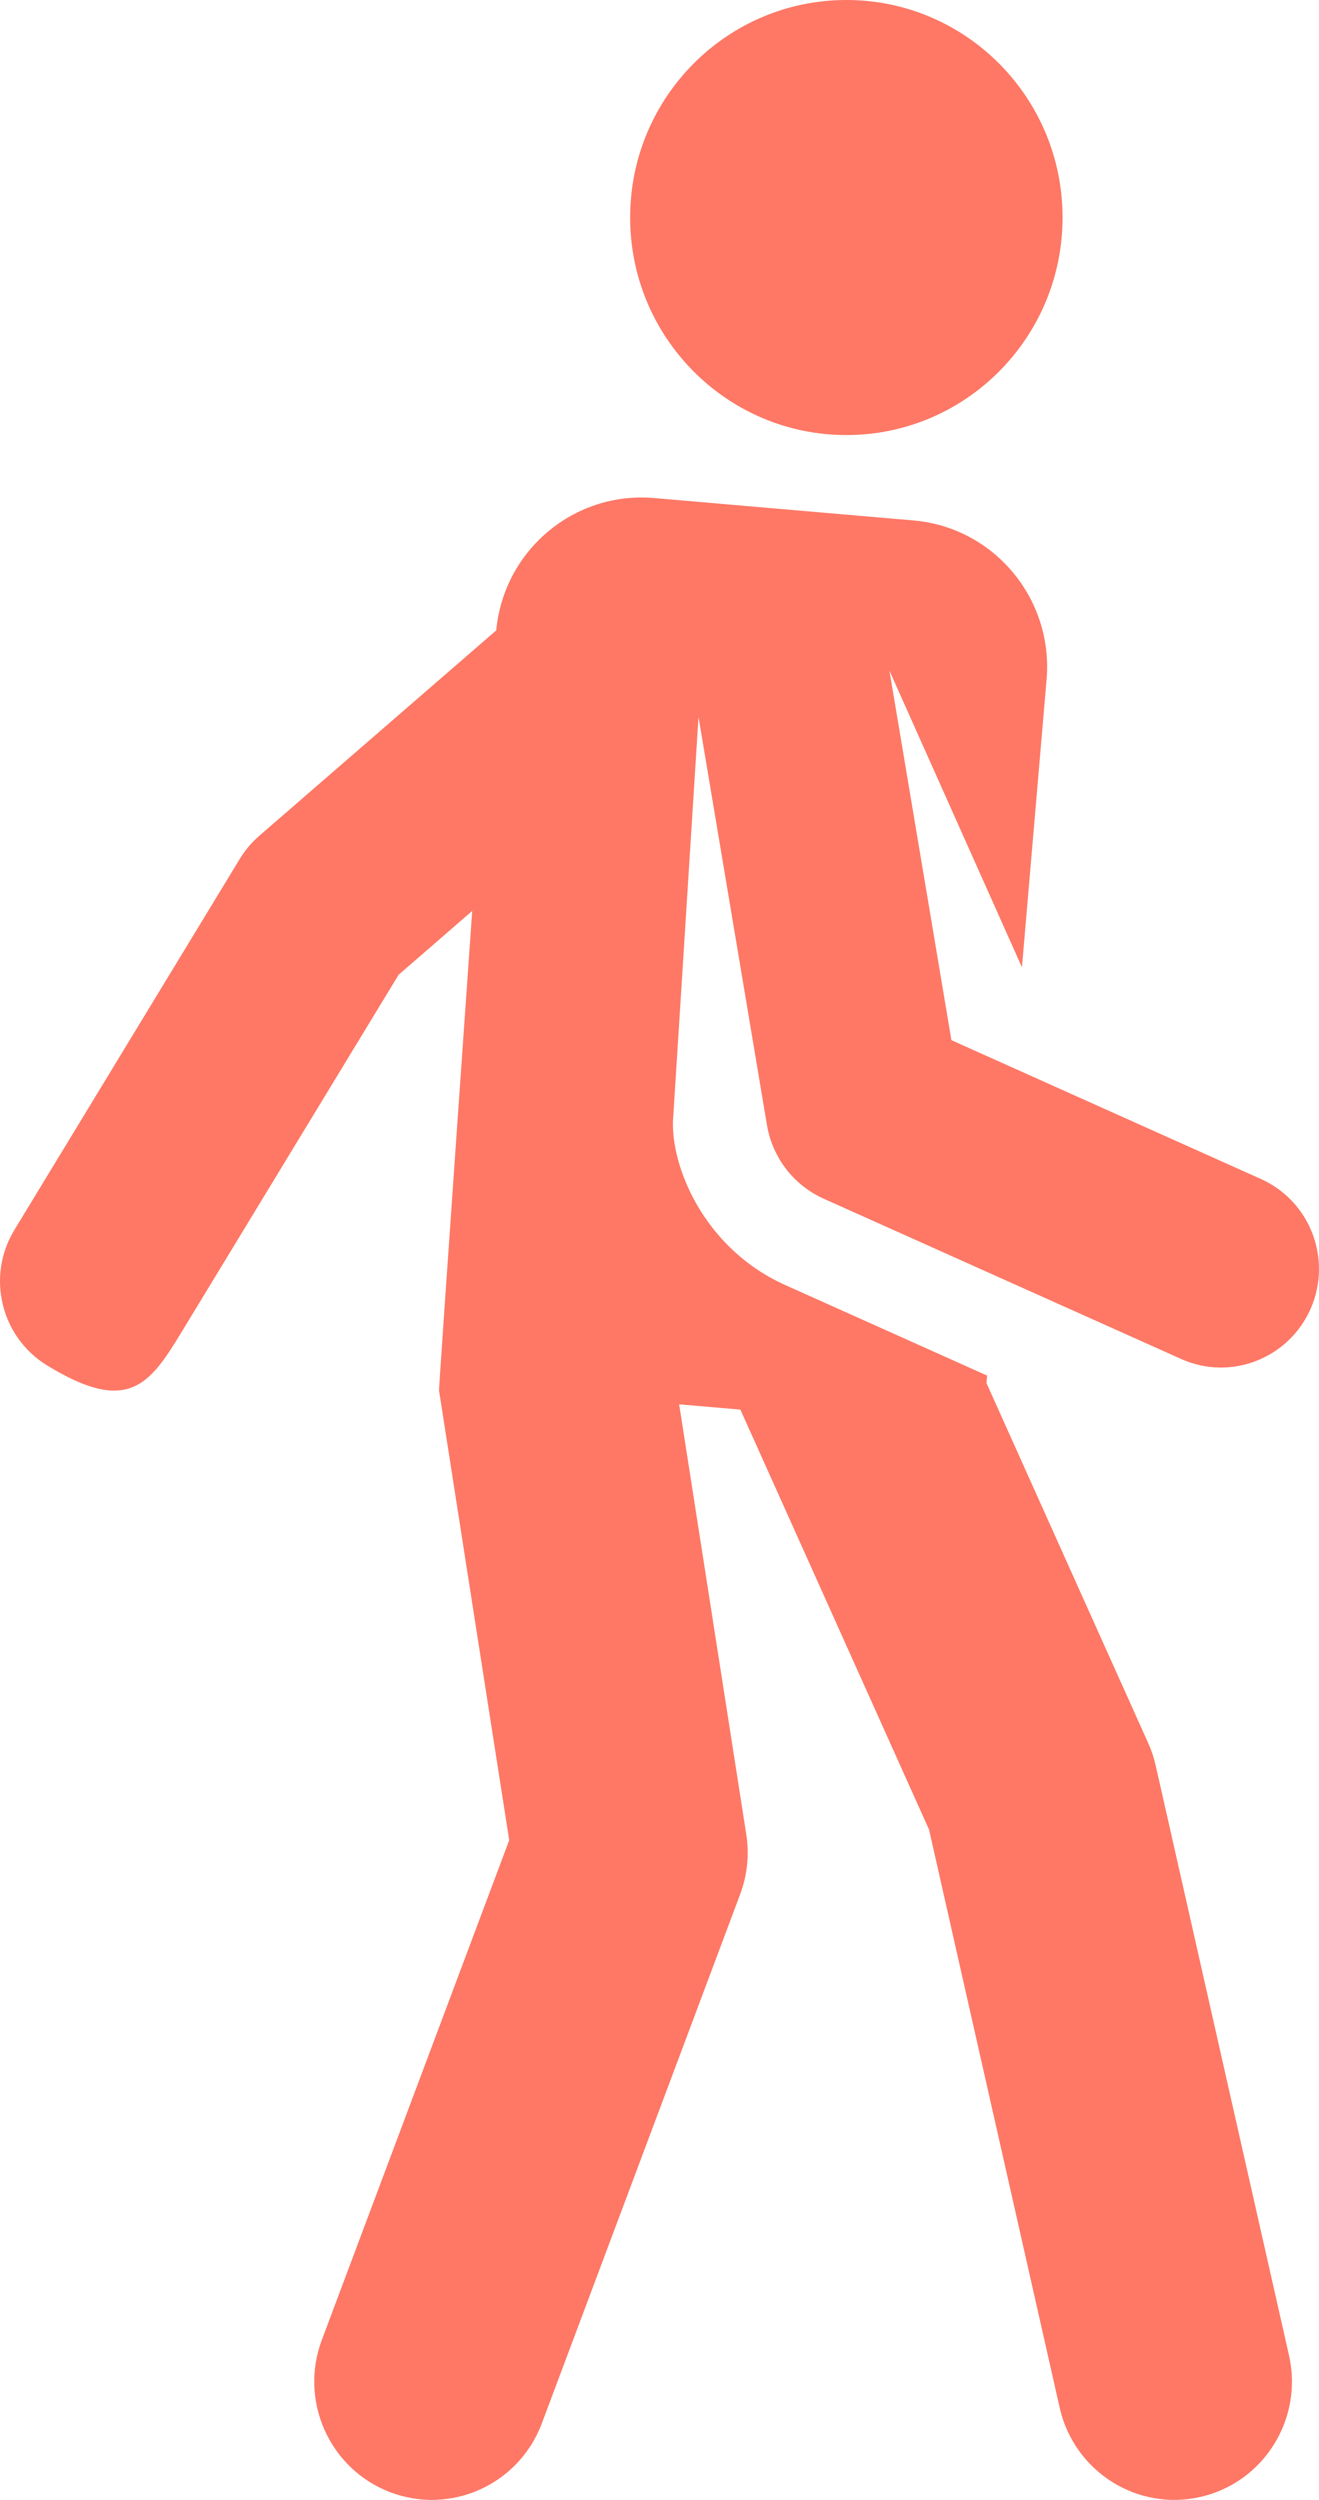
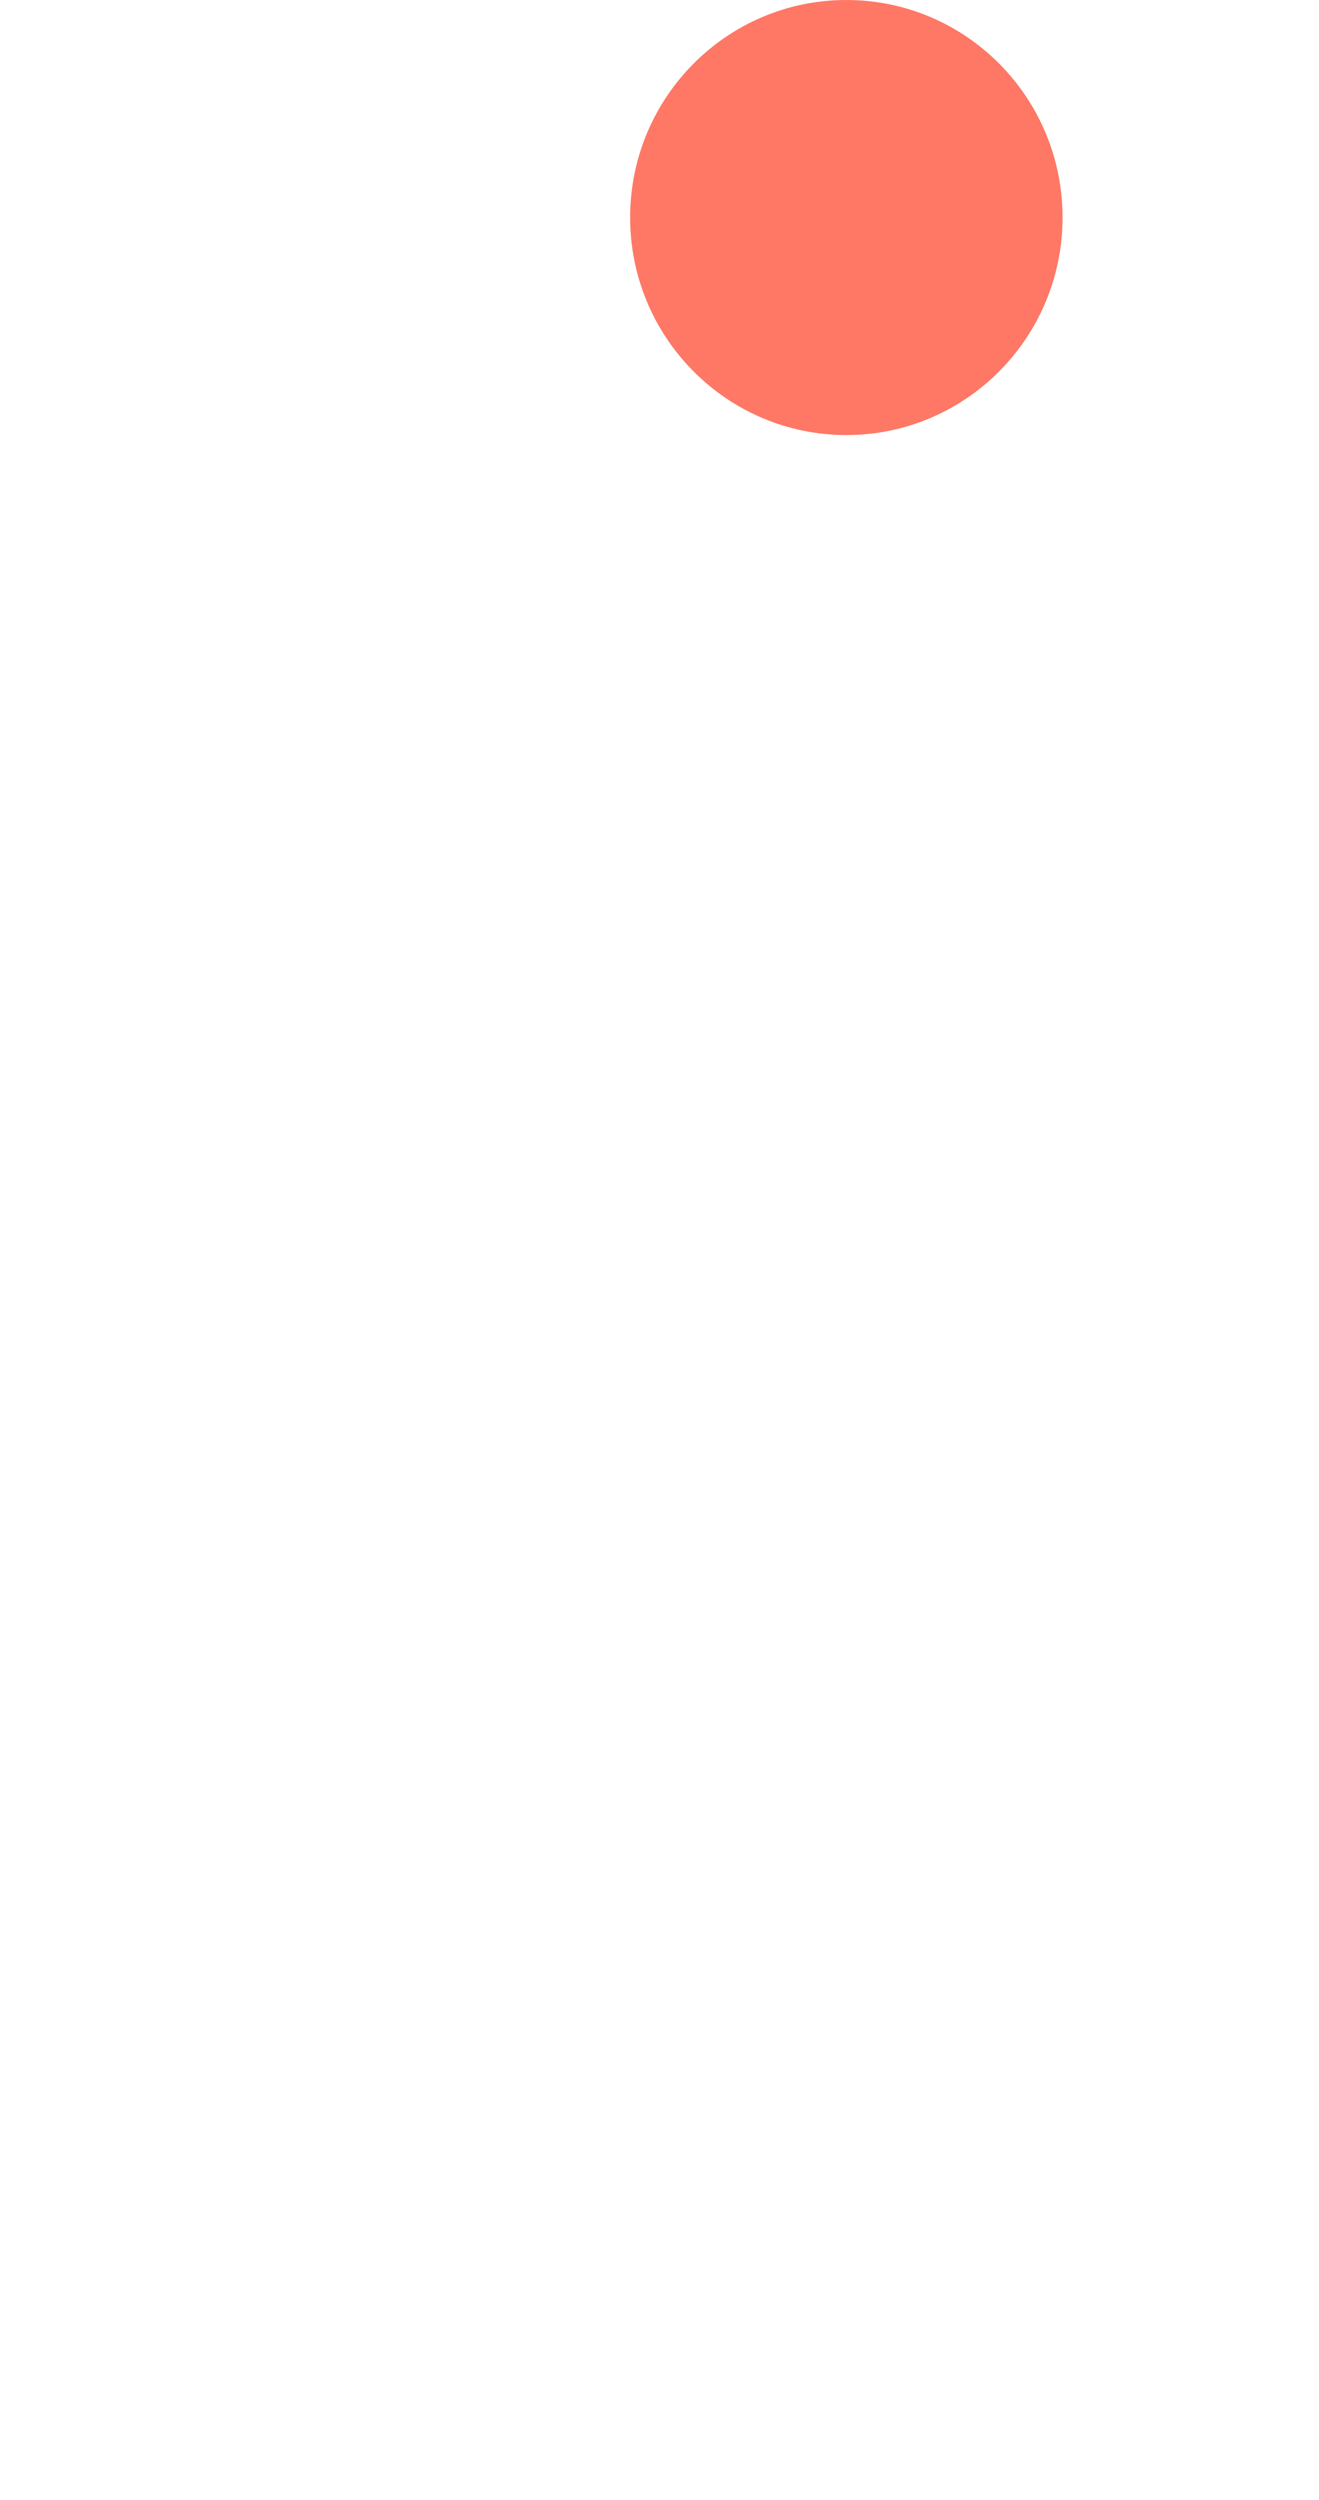
<svg xmlns="http://www.w3.org/2000/svg" width="19" height="36" viewBox="0 0 19 36" fill="none">
  <path d="M12.192 6.265C13.912 6.265 15.306 4.862 15.306 3.132C15.306 1.402 13.912 0 12.192 0C10.472 0 9.077 1.402 9.077 3.132C9.077 4.862 10.472 6.265 12.192 6.265Z" fill="#FE7865" />
-   <path d="M18.163 16.978L13.705 14.979L12.812 9.657L14.721 13.93L15.076 9.784C15.175 8.62 14.317 7.595 13.16 7.495L9.422 7.172C8.271 7.072 7.257 7.924 7.148 9.078L3.736 12.035C3.625 12.131 3.53 12.244 3.453 12.37L0.207 17.712C-0.199 18.38 0.011 19.252 0.674 19.66C1.845 20.38 2.157 19.936 2.611 19.19L5.742 14.037L6.802 13.118C6.802 13.118 6.319 19.99 6.324 20.024L7.335 26.5L4.636 33.696C4.306 34.575 4.748 35.558 5.623 35.89C6.499 36.222 7.475 35.777 7.805 34.898L10.661 27.281C10.765 27.005 10.795 26.707 10.75 26.416L9.783 20.223L10.665 20.299L13.383 26.348L15.265 34.674C15.473 35.591 16.38 36.166 17.292 35.957C18.204 35.749 18.775 34.836 18.568 33.919L16.648 25.426C16.623 25.314 16.587 25.206 16.54 25.102L14.21 19.917L14.219 19.809L11.313 18.506C10.122 17.972 9.655 16.766 9.696 16.115L10.062 10.325L11.048 16.202C11.127 16.67 11.433 17.068 11.865 17.262L17.014 19.57C17.738 19.895 18.567 19.553 18.877 18.852C19.195 18.136 18.875 17.297 18.163 16.978Z" fill="#FE7865" />
</svg>